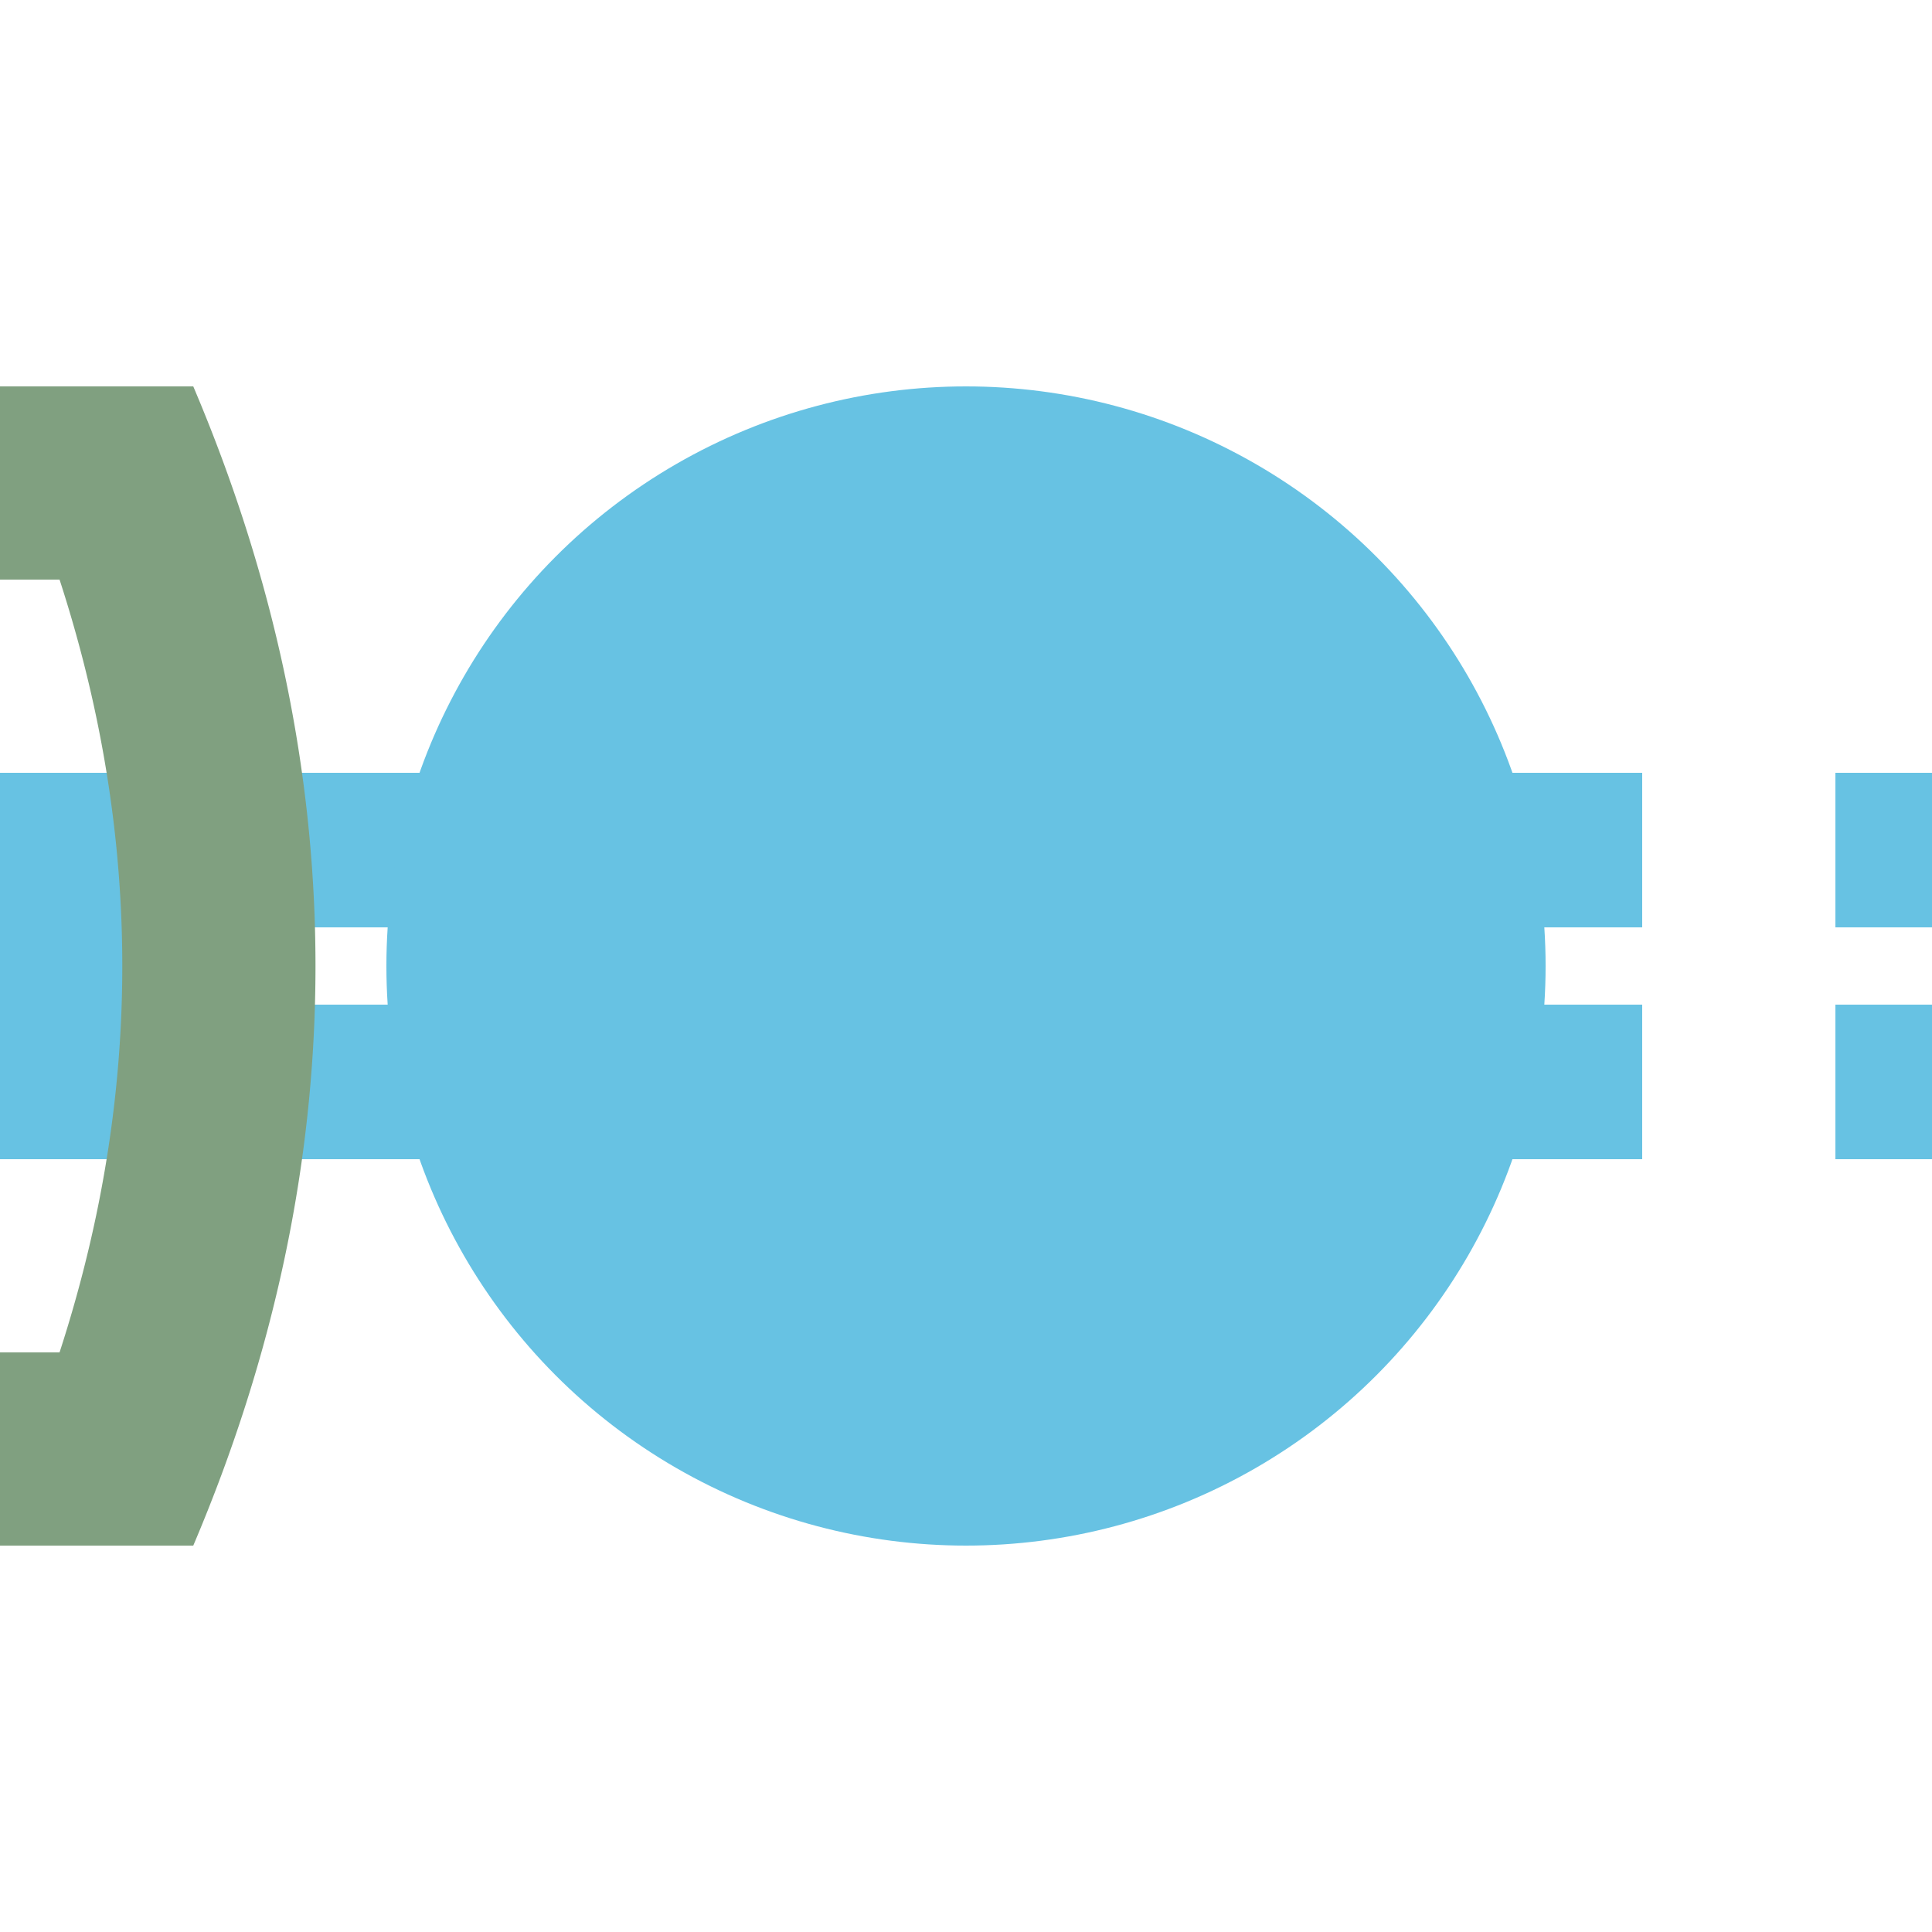
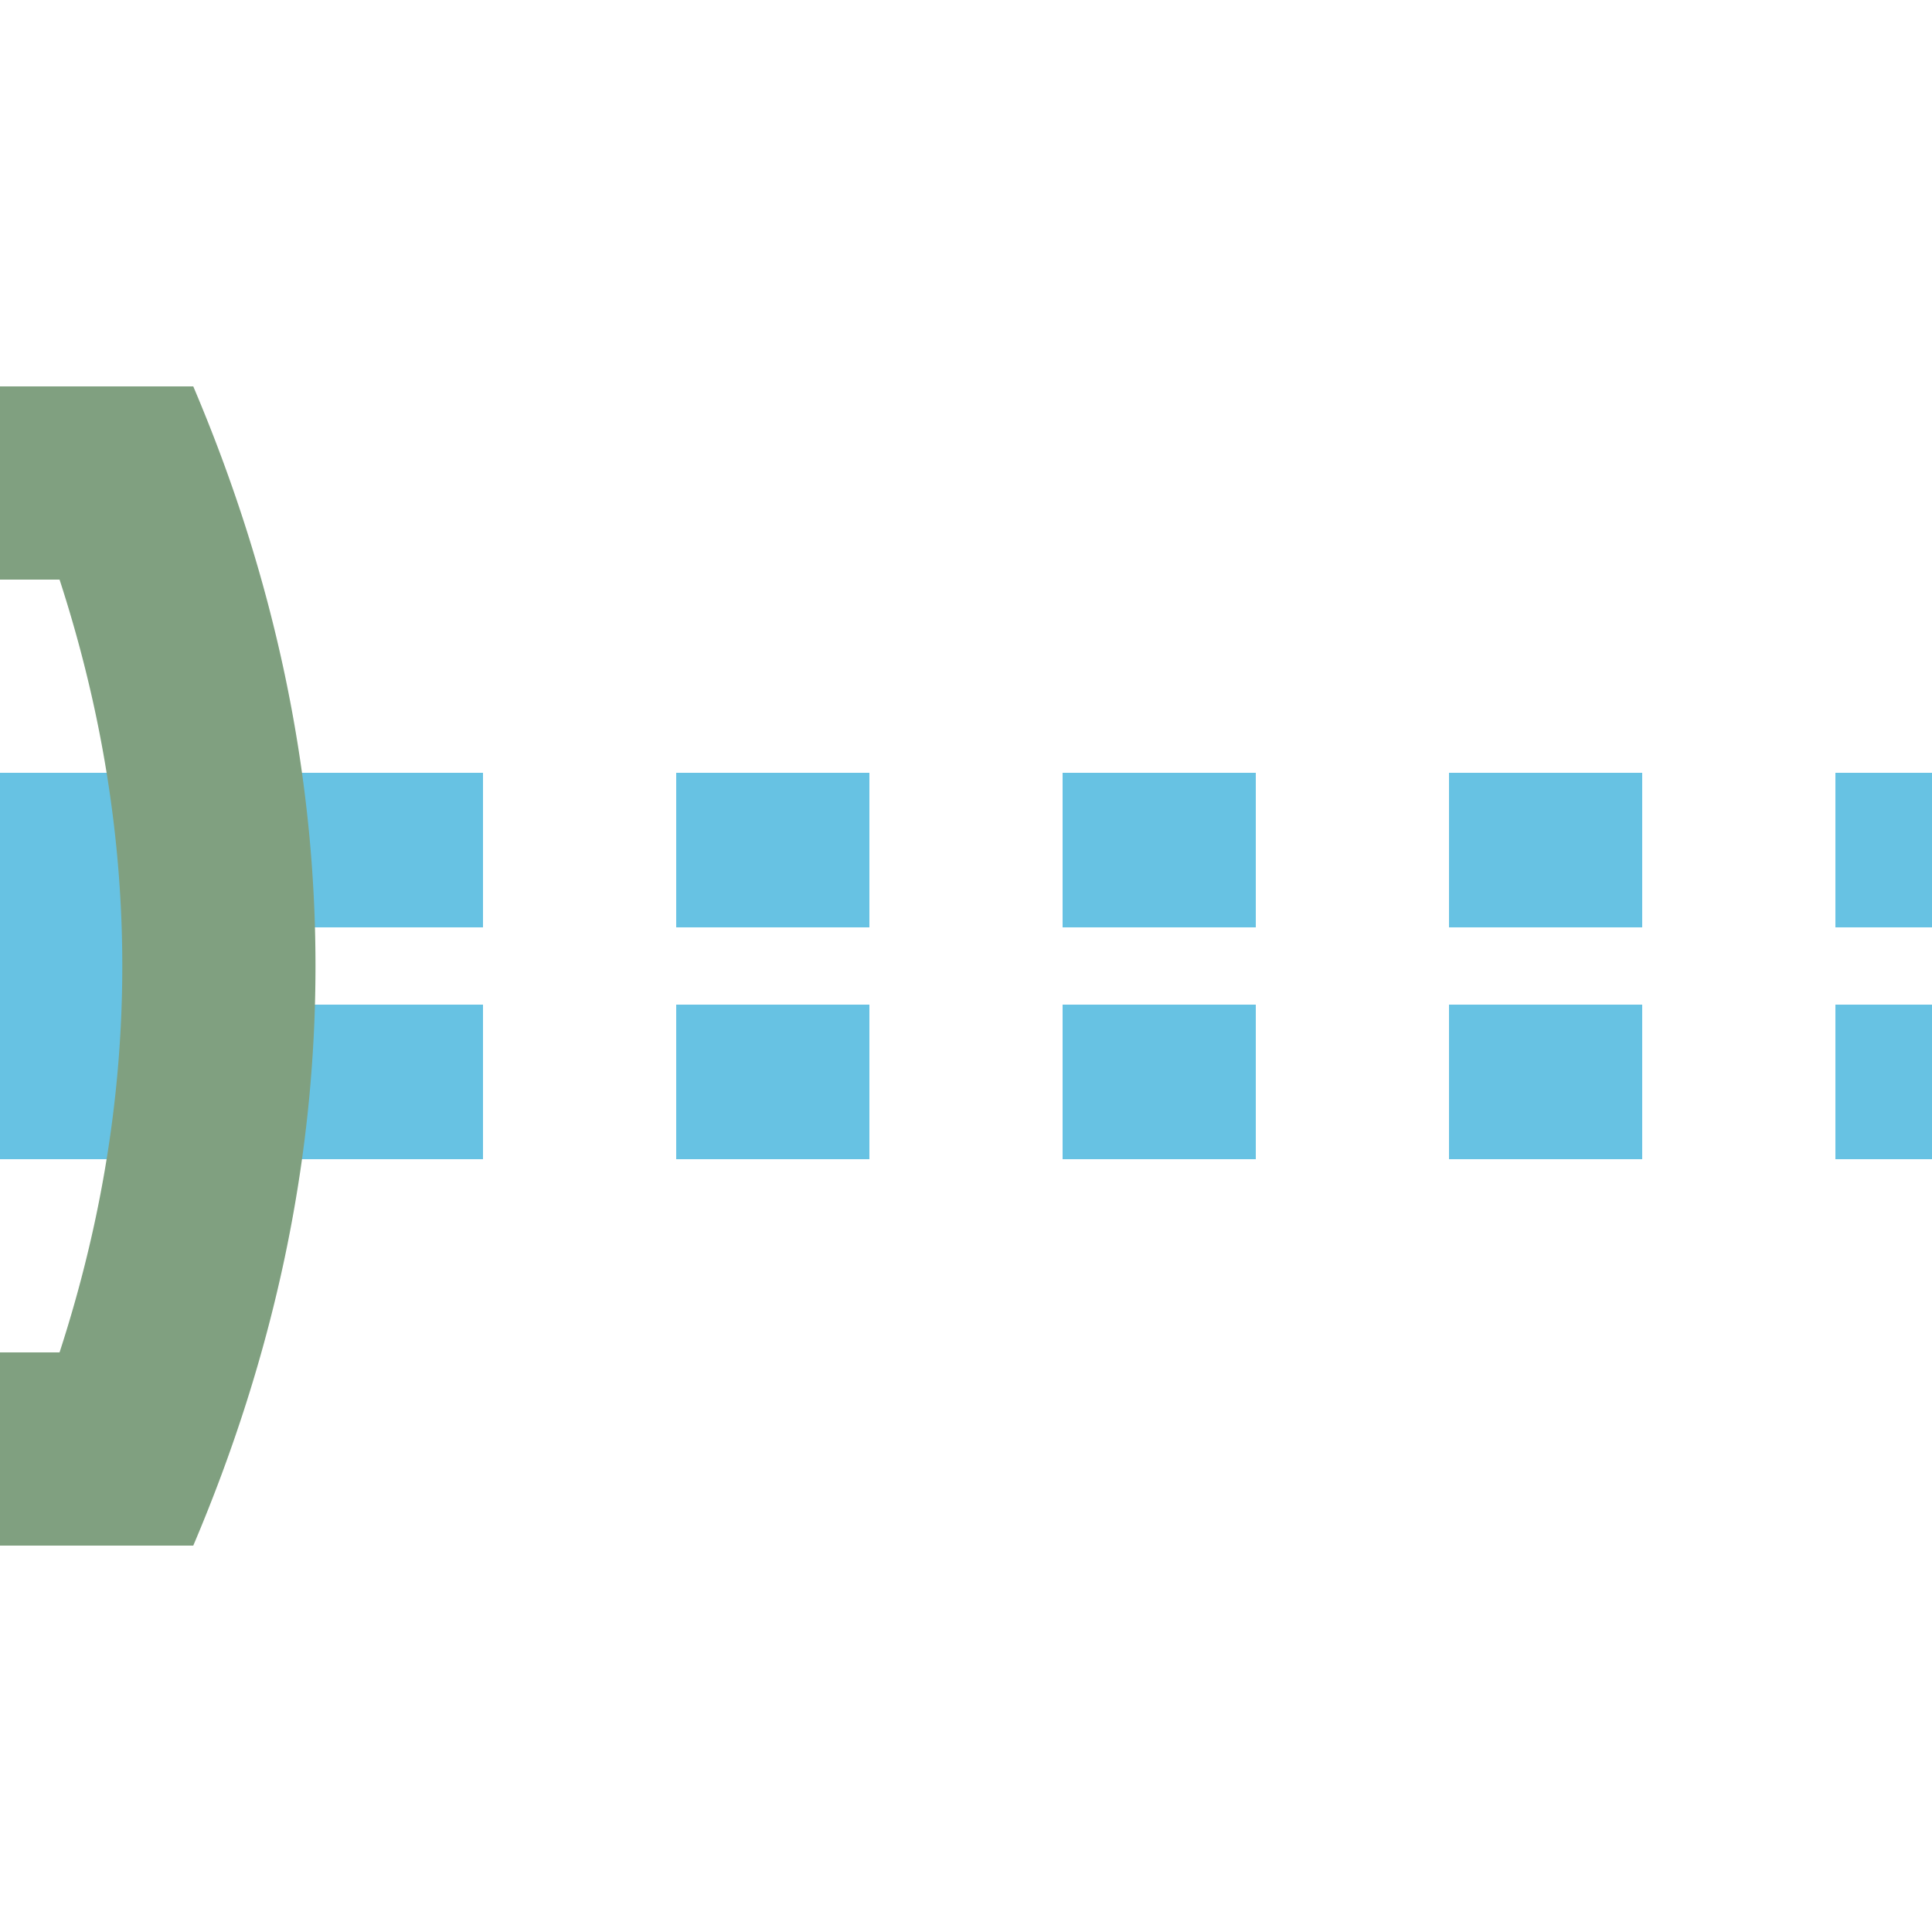
<svg xmlns="http://www.w3.org/2000/svg" width="500" height="500">
  <title>exhtBHFa@gq sky</title>
  <g stroke="#67C2E3">
    <path d="M 0,250 H 75" stroke-width="100" />
    <path d="m 75,220 450,0 m 0,60 H 75" stroke-width="40" stroke-dasharray="50" />
  </g>
-   <circle fill="#67C2E3" cx="250" cy="250" r="150" />
  <path stroke="#80A080" d="M 0,125 H 50 m 0,250 H 0 M 27.01,109.78 a 3000,1000 0 0 1 0,280.44" stroke-width="50" fill="none" />
</svg>